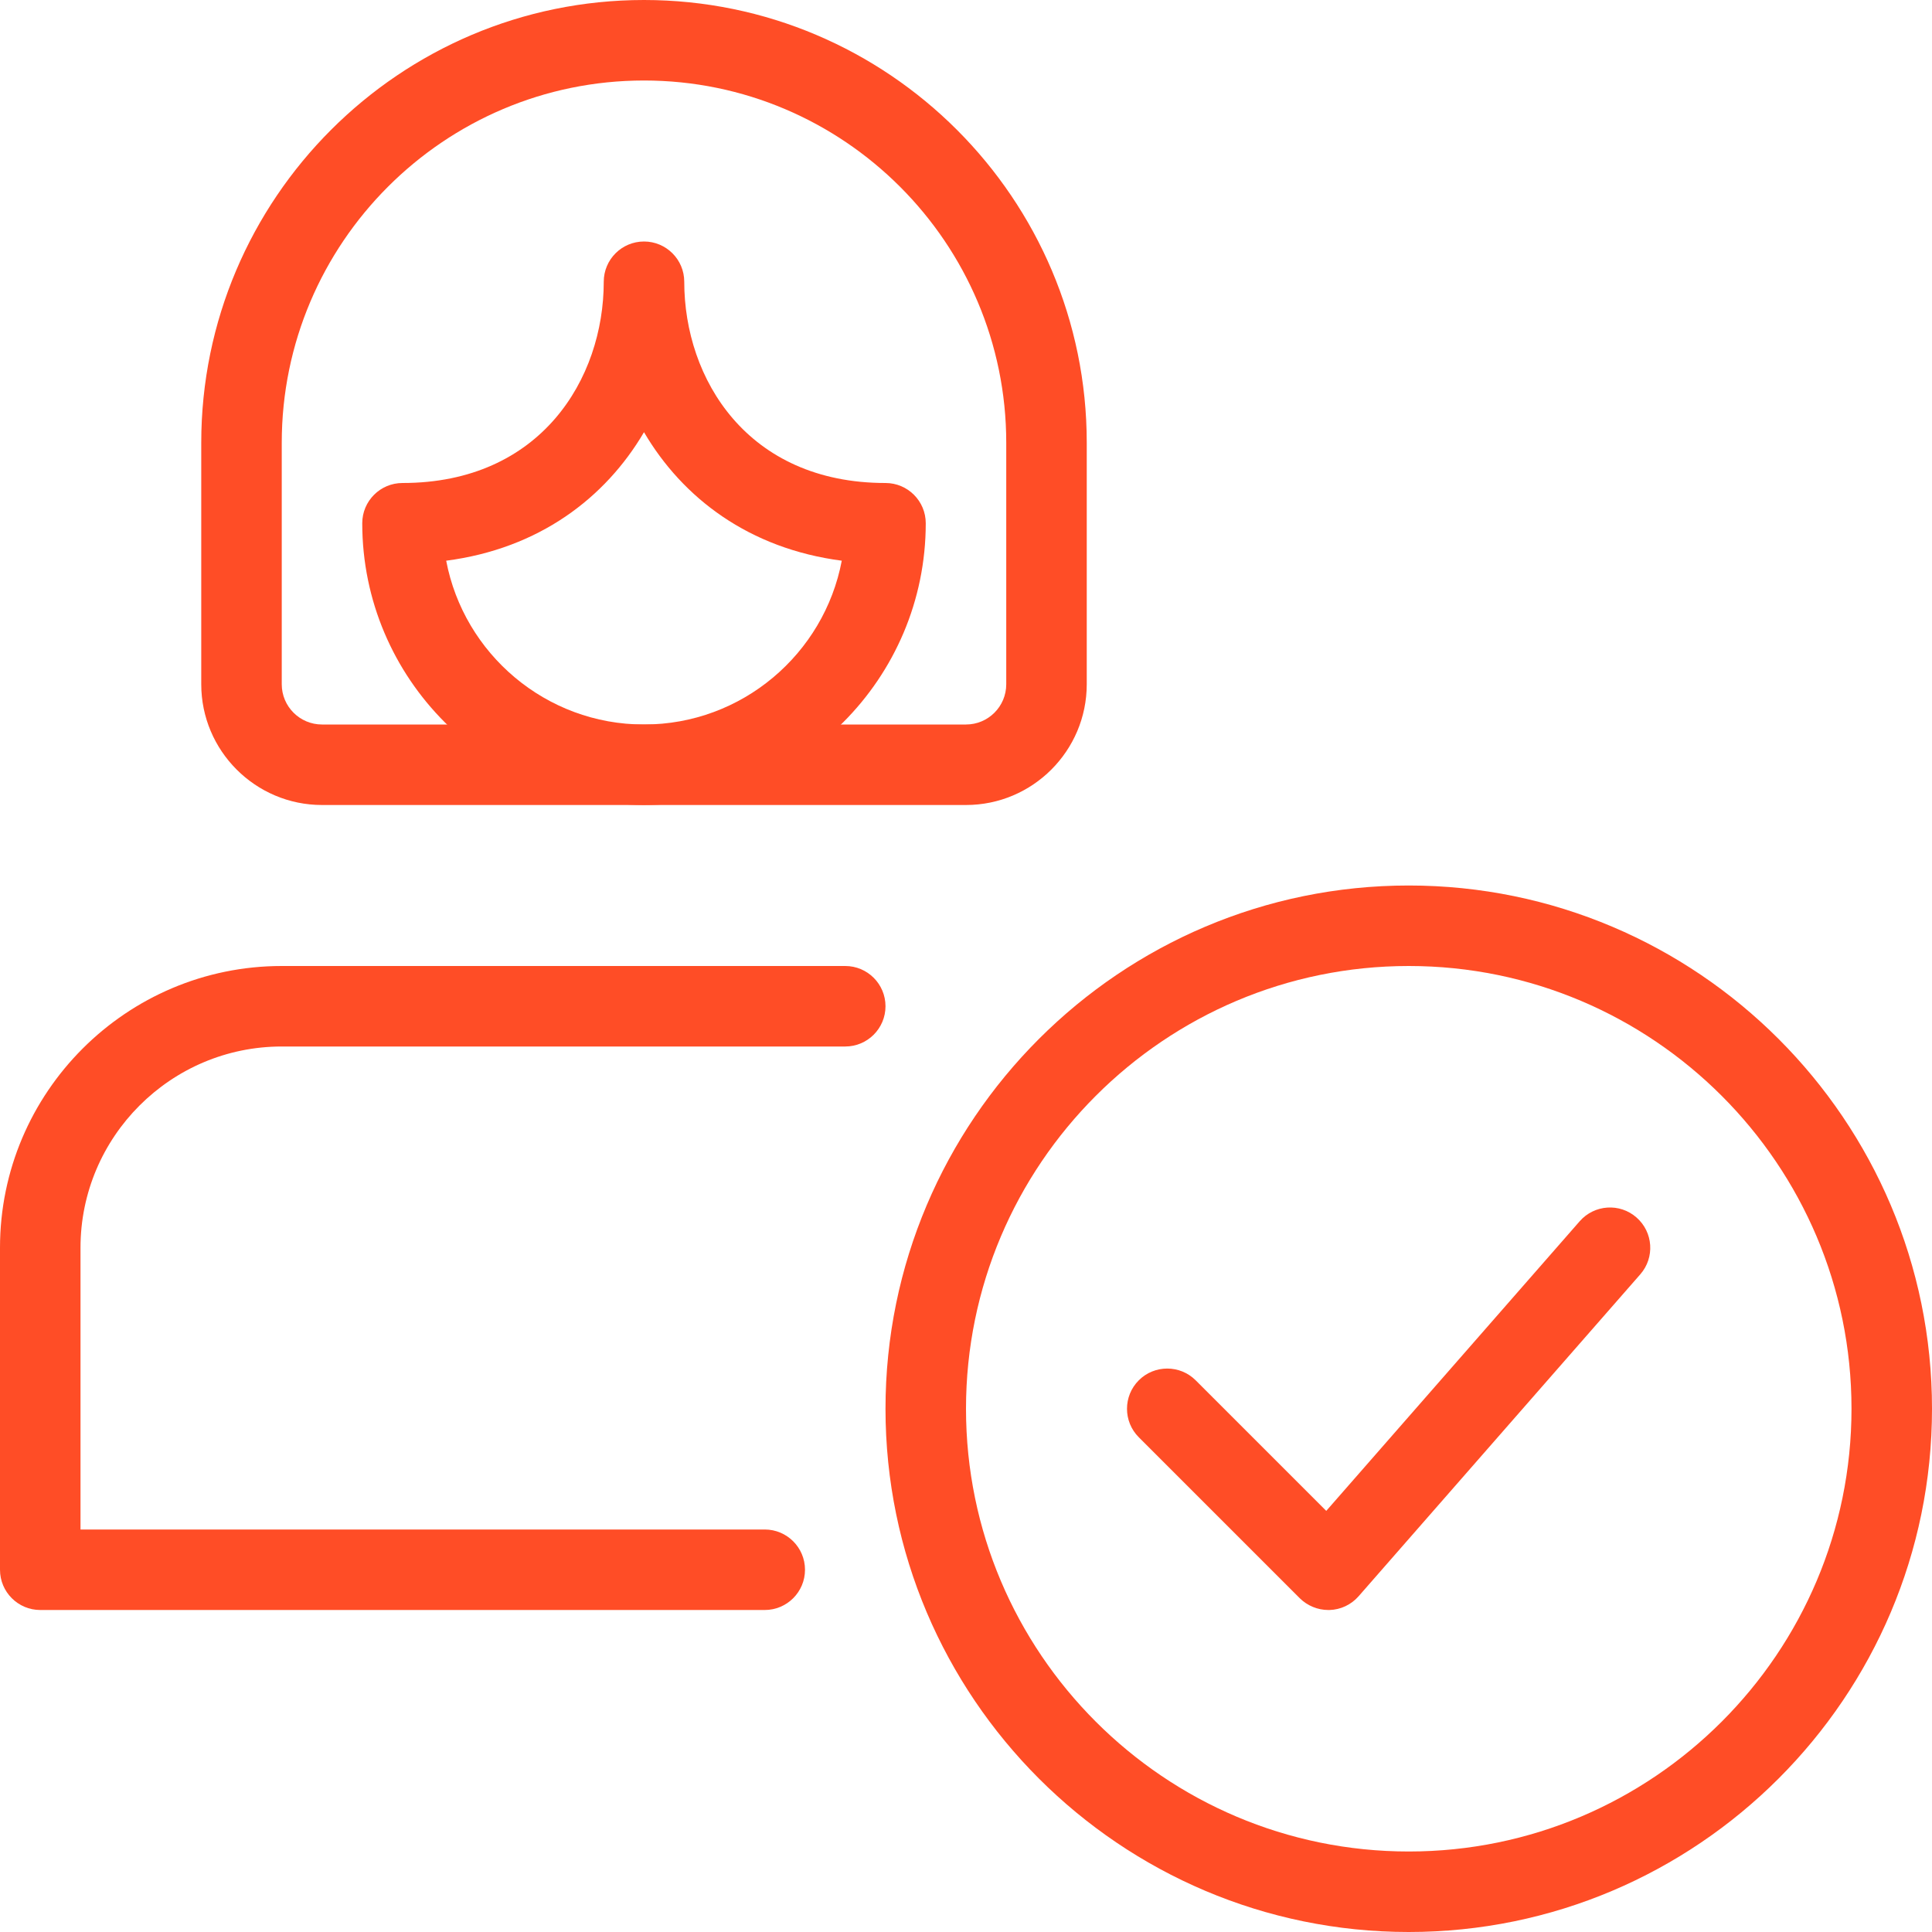
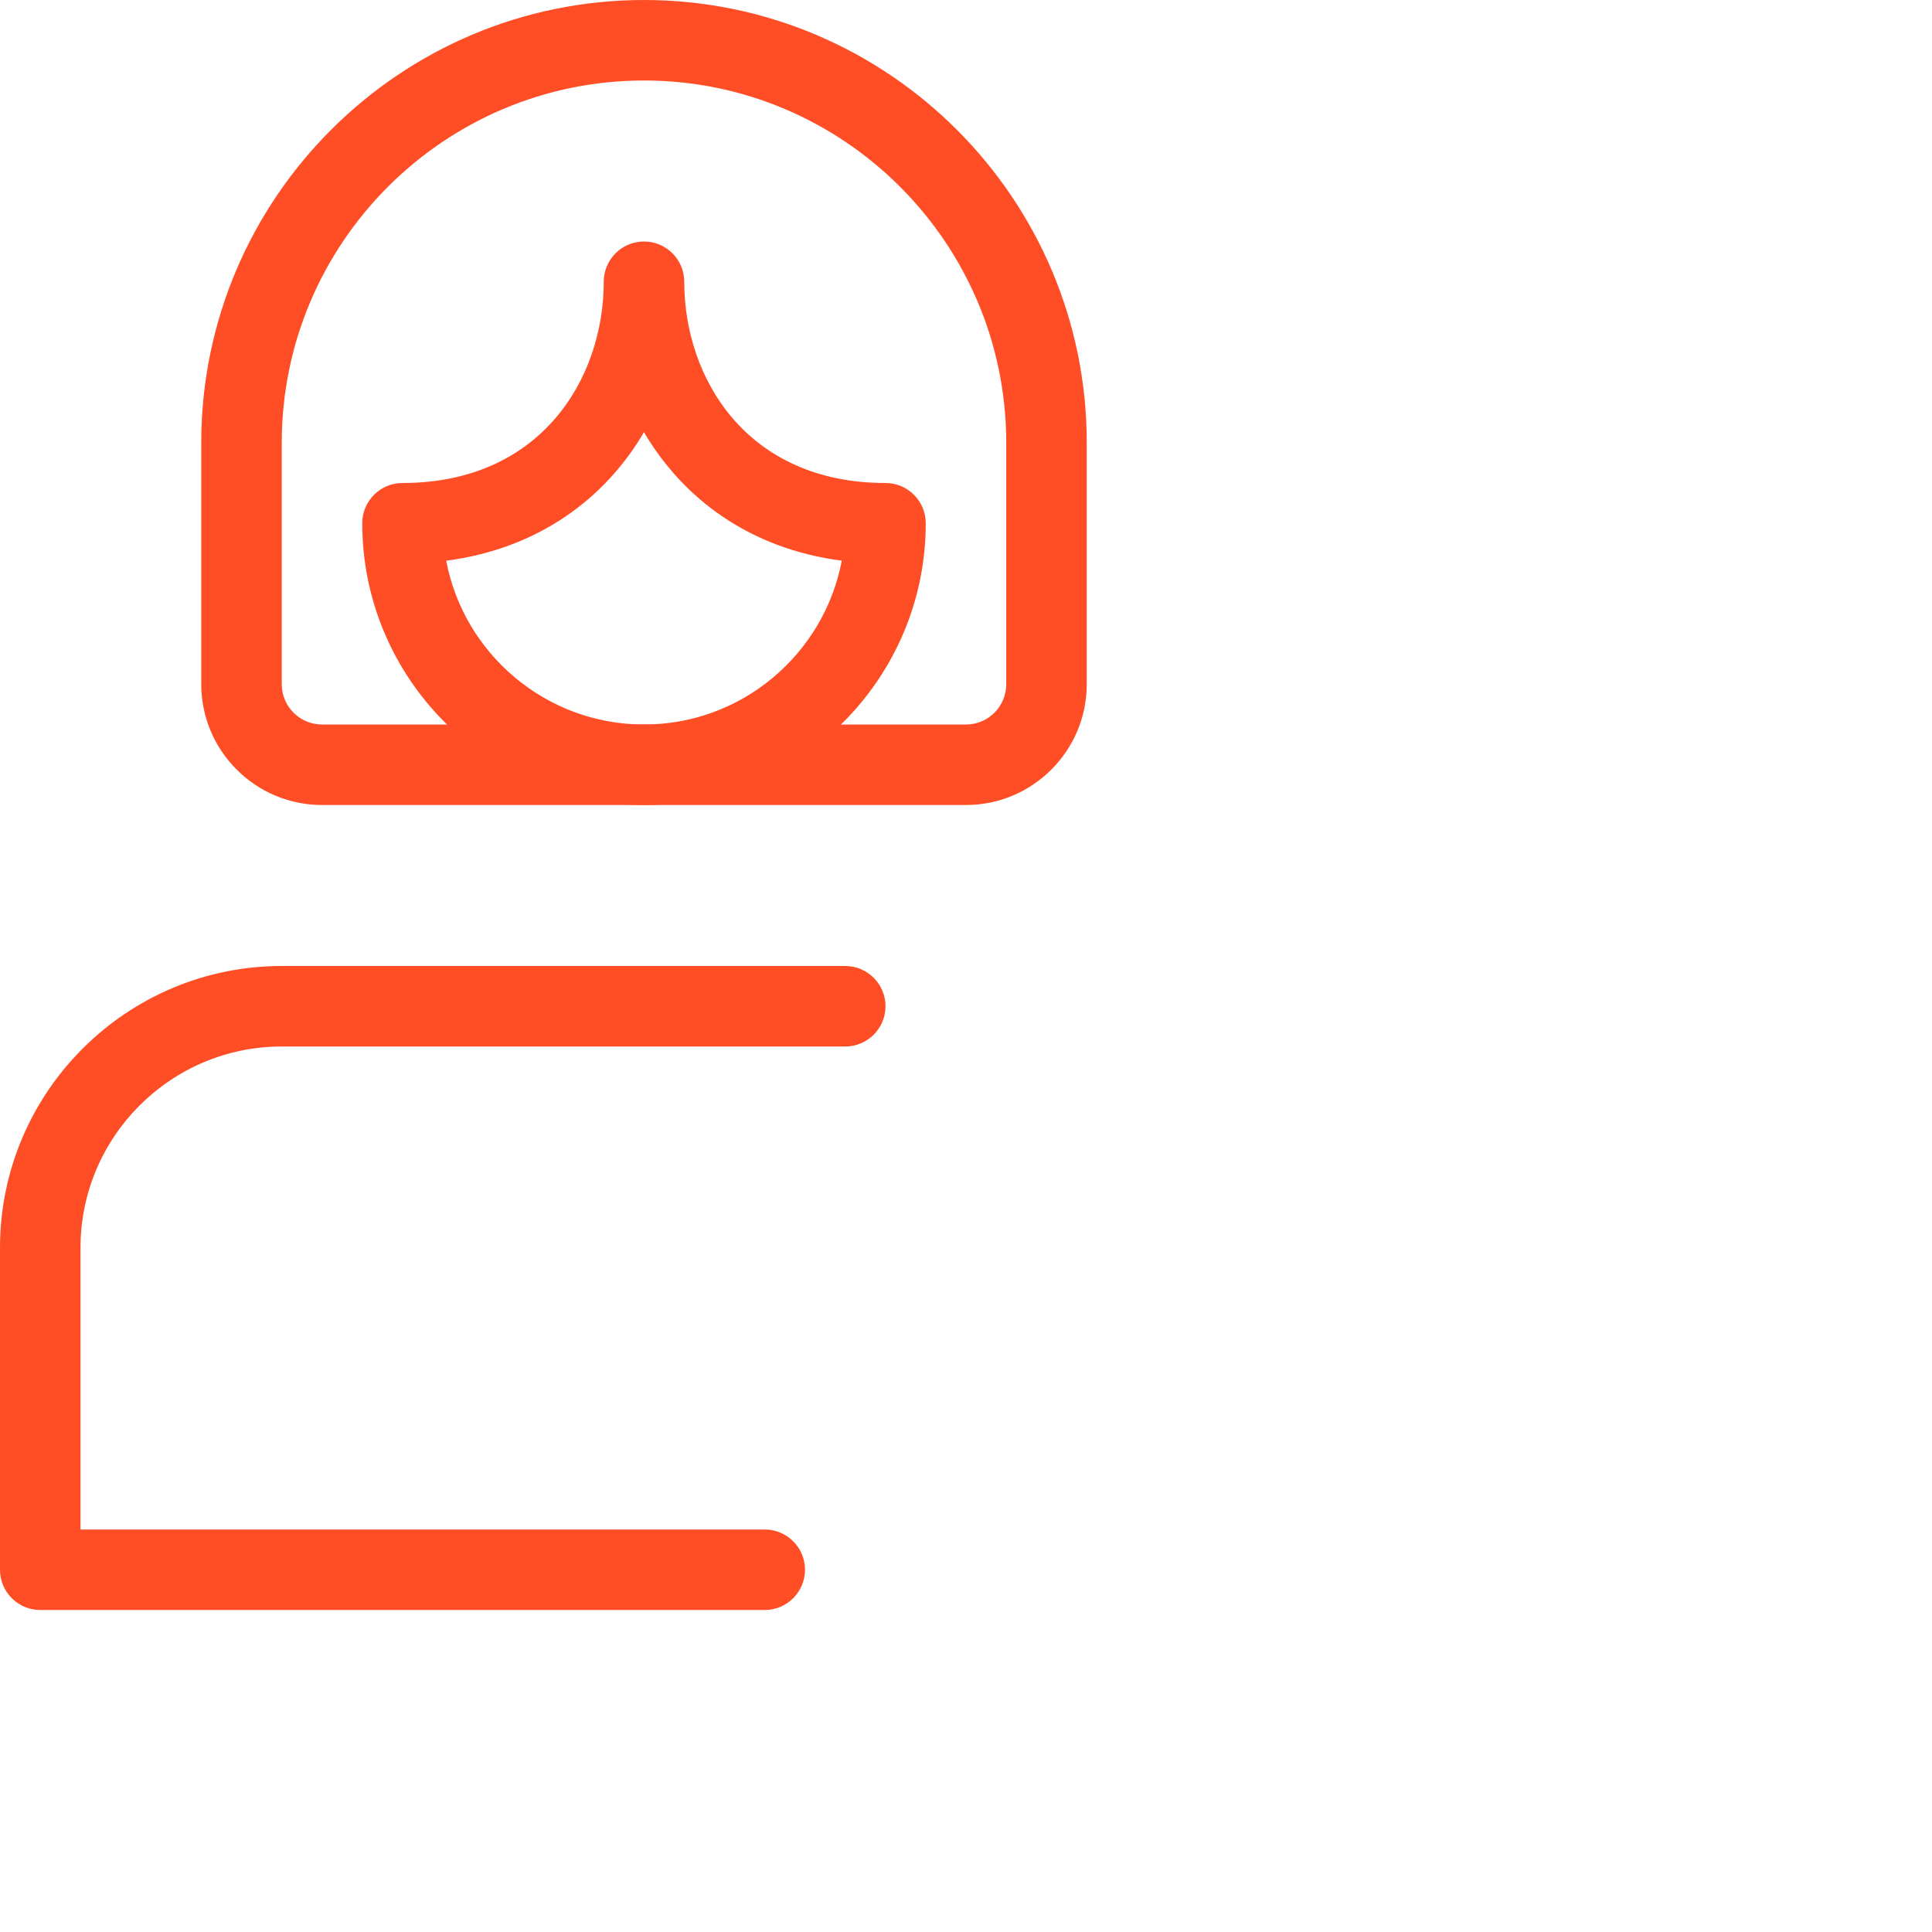
<svg xmlns="http://www.w3.org/2000/svg" width="60" height="60" viewBox="0 0 60 60" fill="none">
  <g clip-path="url(#clip0_11536_2247)">
-     <path d="M43.75 60C34.79 60 27.5 52.71 27.5 43.75C27.5 34.79 34.79 27.5 43.75 27.5C52.71 27.5 60 34.79 60 43.75C60 52.71 52.71 60 43.75 60ZM43.75 30C36.167 30 30 36.167 30 43.75C30 51.333 36.167 57.5 43.75 57.5C51.333 57.5 57.5 51.333 57.5 43.75C57.5 36.167 51.333 30 43.75 30Z" fill="#FF4D26" />
-     <path d="M41.251 50C40.921 50 40.601 49.867 40.366 49.635L35.366 44.635C34.878 44.148 34.878 43.355 35.366 42.867C35.853 42.38 36.646 42.38 37.133 42.867L41.188 46.922L49.058 37.928C49.516 37.405 50.306 37.355 50.823 37.81C51.343 38.265 51.396 39.055 50.941 39.575L42.191 49.575C41.963 49.835 41.636 49.99 41.291 50C41.278 50 41.263 50 41.251 50Z" fill="#FF4D26" />
    <path d="M23.75 50H1.25C0.56 50 0 49.44 0 48.75V38.75C0 33.925 3.925 30 8.75 30H26.25C26.94 30 27.5 30.56 27.5 31.25C27.5 31.94 26.94 32.5 26.25 32.5H8.75C5.305 32.5 2.5 35.305 2.5 38.75V47.5H23.75C24.44 47.5 25 48.06 25 48.75C25 49.44 24.44 50 23.75 50Z" fill="#FF4D26" />
    <path d="M20 25C15.175 25 11.25 21.075 11.25 16.25C11.25 15.56 11.81 15 12.5 15C16.795 15 18.75 11.76 18.75 8.75C18.75 8.06 19.31 7.5 20 7.5C20.69 7.5 21.25 8.06 21.25 8.75C21.25 11.76 23.205 15 27.5 15C28.19 15 28.75 15.56 28.75 16.25C28.75 21.075 24.825 25 20 25ZM13.857 17.413C14.405 20.305 16.953 22.5 20 22.5C23.047 22.5 25.595 20.305 26.142 17.413C23.265 17.038 21.203 15.47 20 13.422C18.797 15.47 16.735 17.038 13.857 17.413Z" fill="#FF4D26" />
    <path d="M30 25H10C7.933 25 6.25 23.317 6.25 21.25V13.75C6.25 6.168 12.418 0 20 0C27.582 0 33.75 6.168 33.75 13.75V21.25C33.75 23.317 32.068 25 30 25ZM20 2.5C13.797 2.5 8.75 7.548 8.75 13.75V21.25C8.75 21.94 9.31 22.5 10 22.5H30C30.69 22.5 31.25 21.94 31.25 21.25V13.75C31.25 7.548 26.203 2.5 20 2.5Z" fill="#FF4D26" />
  </g>
  <defs>
    <clipPath id="clip0_11536_2247">
      <rect width="60" height="60" fill="white" />
    </clipPath>
  </defs>
</svg>